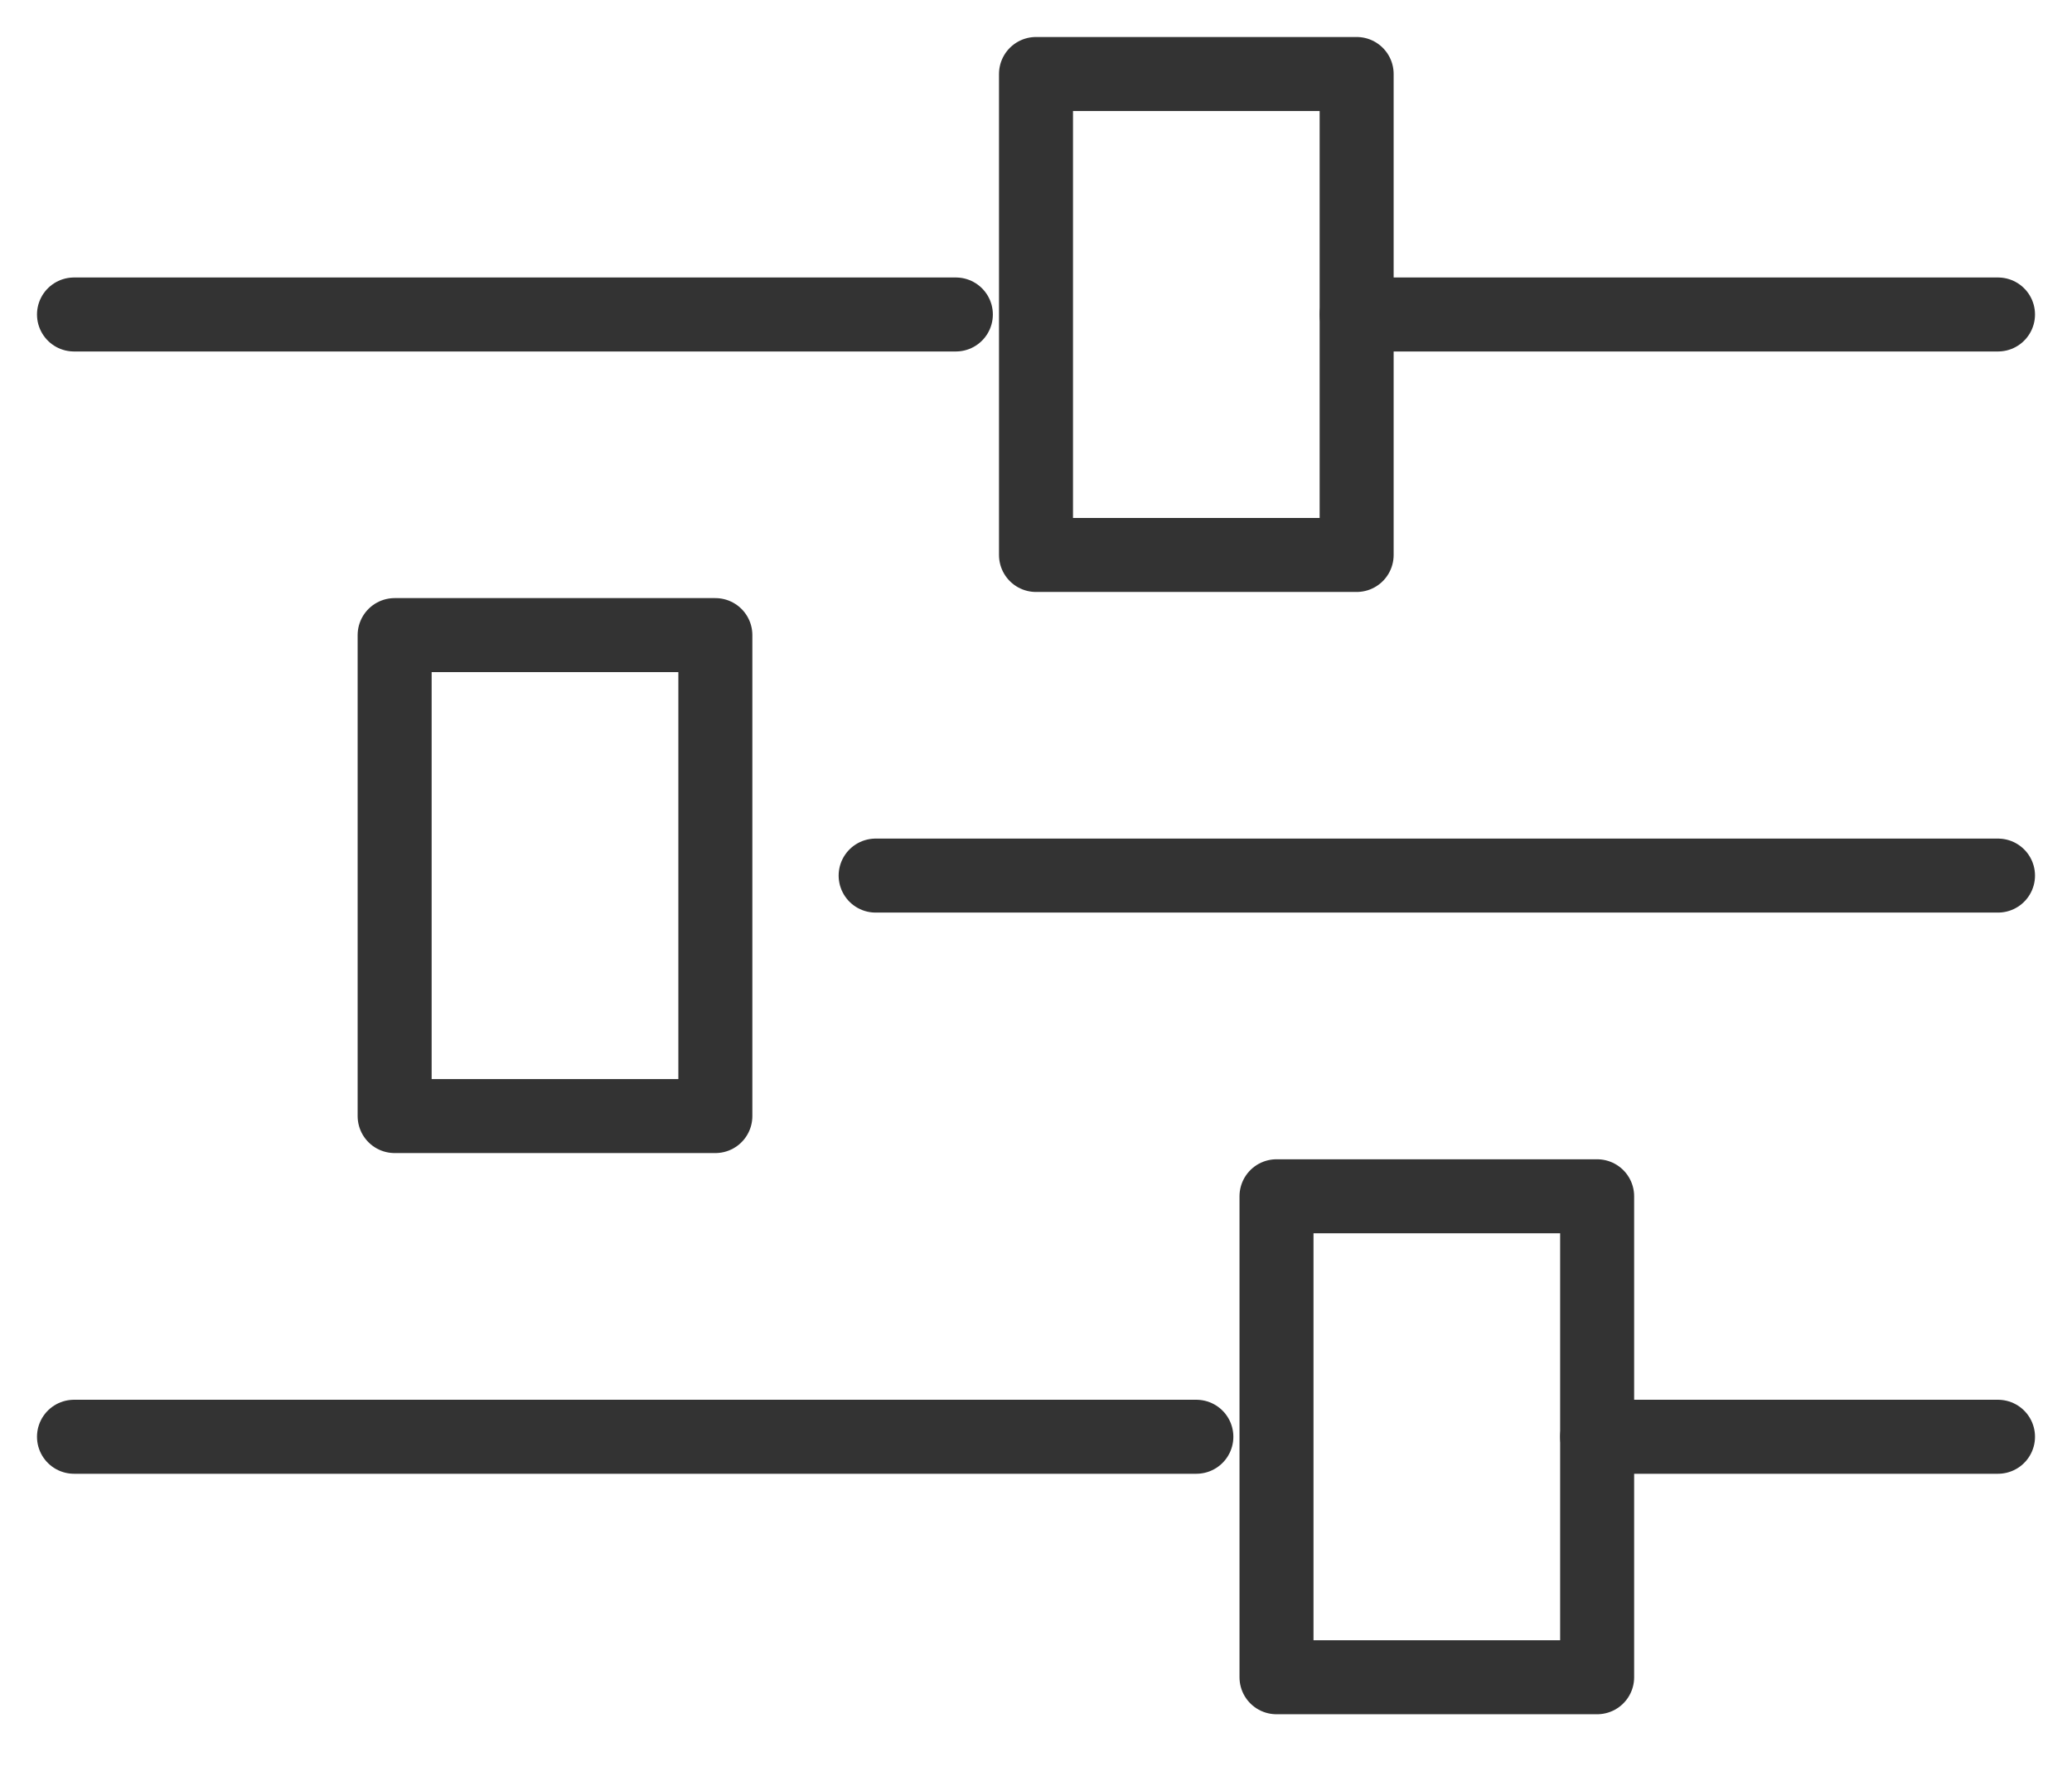
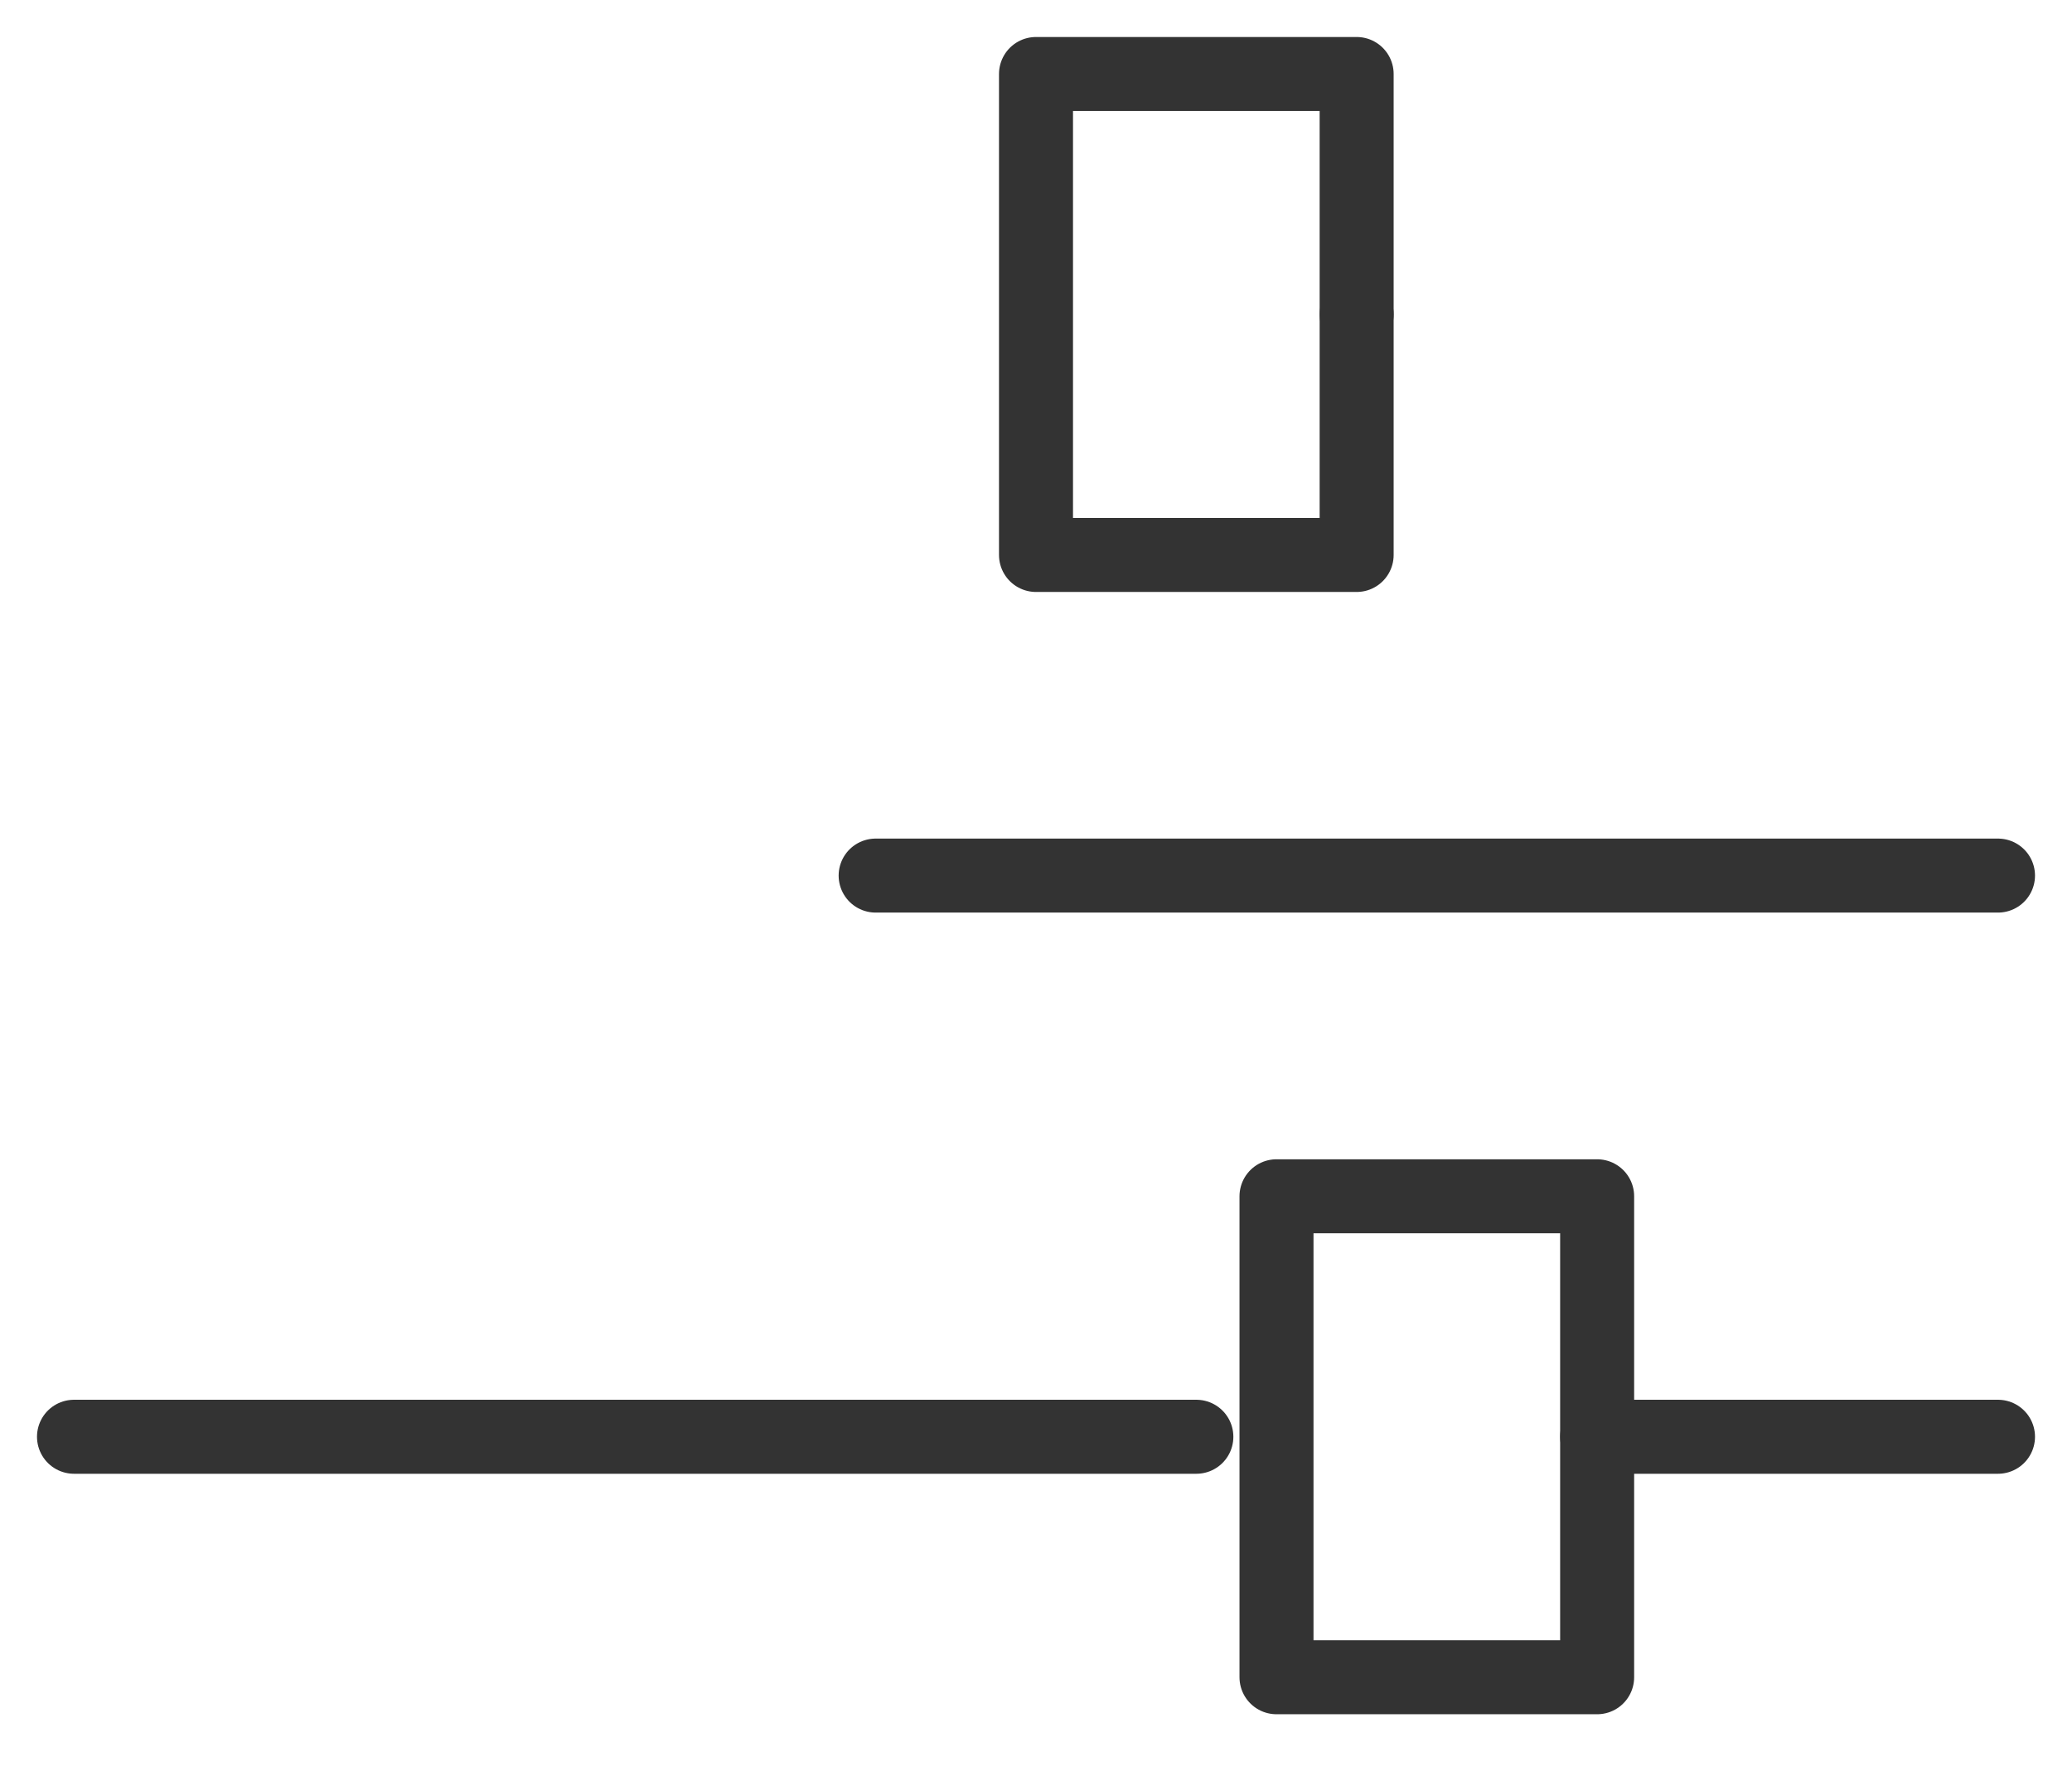
<svg xmlns="http://www.w3.org/2000/svg" width="28px" height="24px" viewBox="0 0 28 24" version="1.1">
  <title>Group Copy 19</title>
  <g id="Page-1" stroke="none" stroke-width="1" fill="none" fill-rule="evenodd" stroke-linecap="round" stroke-linejoin="round">
    <g id="M-Neighborhoods" transform="translate(-63, -301)" stroke="#333333">
      <g id="Group-6" transform="translate(30, 288)">
        <g id="Group-Copy-19" transform="translate(34, 14)">
          <path d="M10.833,10.833 L26,10.833 L10.833,10.833 Z" id="Path" />
          <path d="M0,18.417 L15.167,18.417 L0,18.417 Z" id="Path" />
          <path d="M20.583,18.417 L26,18.417 L20.583,18.417 Z" id="Path" />
-           <path d="M0,3.25 L11.917,3.25 L0,3.25 Z" id="Path" />
-           <path d="M17.333,3.25 L26,3.25 L17.333,3.25 Z" id="Path" />
-           <polygon id="Path" points="4.333 14.083 8.667 14.083 8.667 7.583 4.333 7.583" />
+           <path d="M17.333,3.25 L17.333,3.25 Z" id="Path" />
          <polygon id="Path" points="13 6.5 17.333 6.5 17.333 0 13 0" />
          <polygon id="Path" points="16.25 21.667 20.583 21.667 20.583 15.167 16.25 15.167" />
        </g>
      </g>
    </g>
  </g>
</svg>